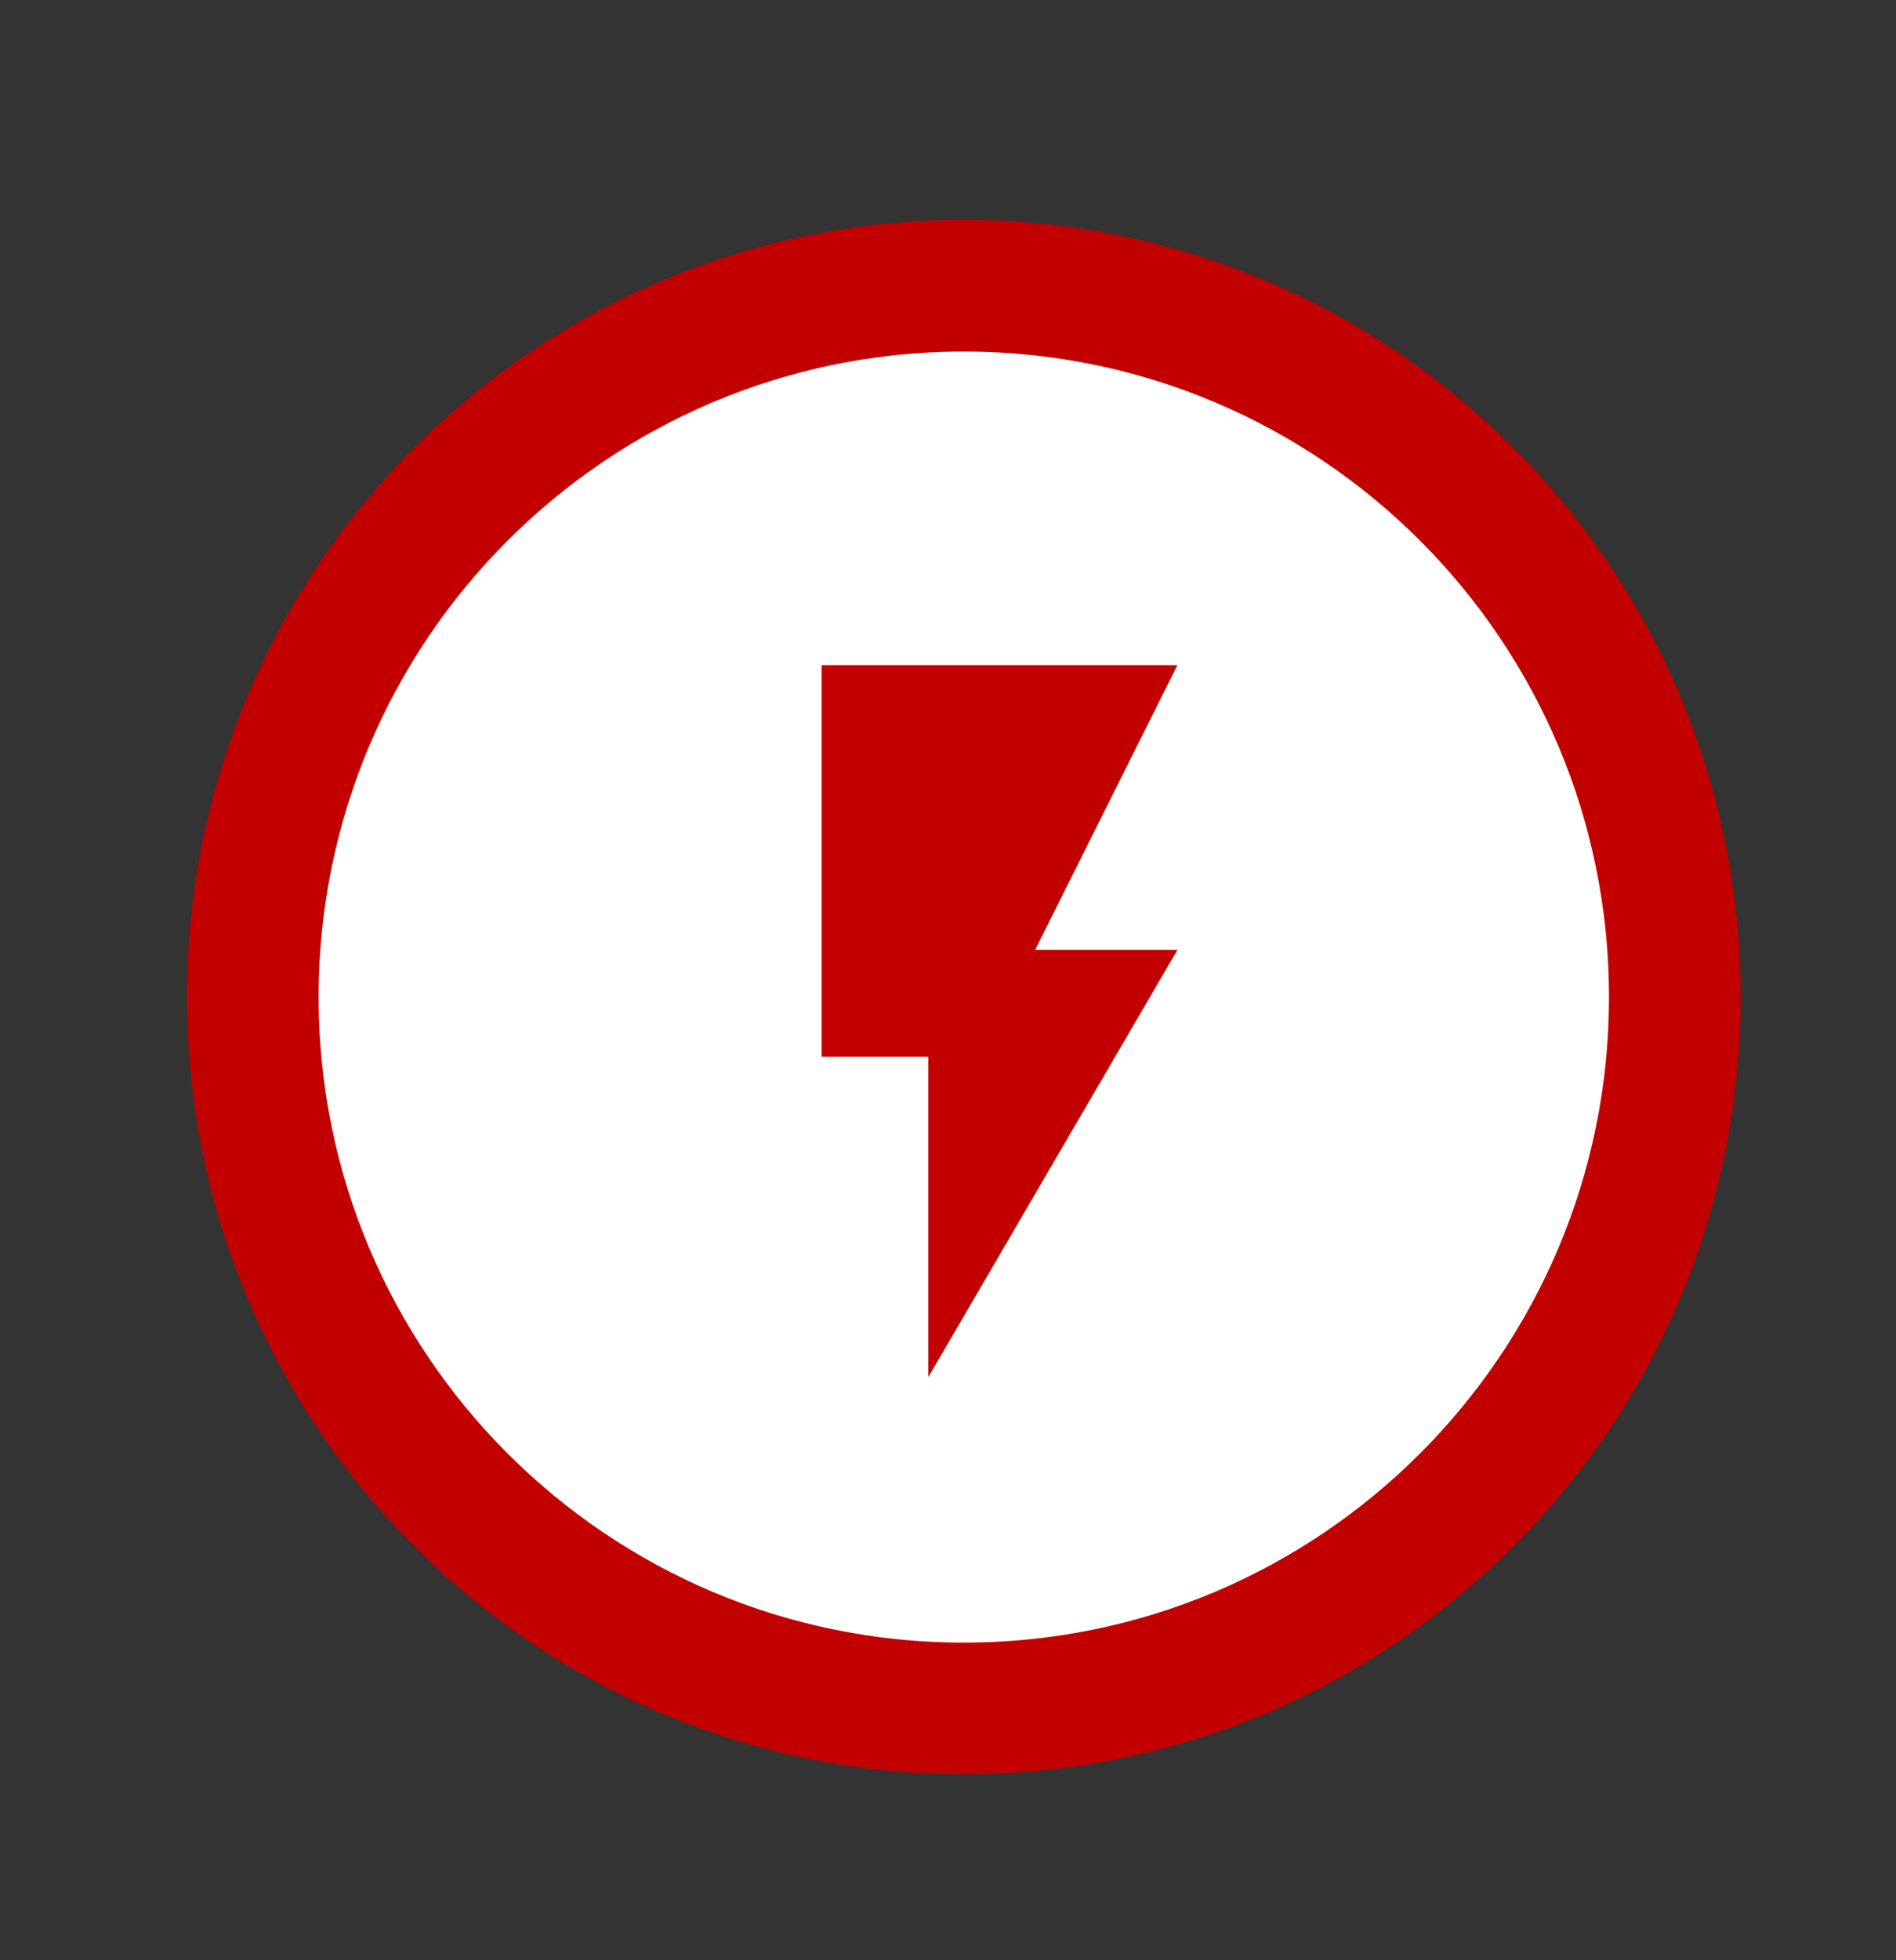
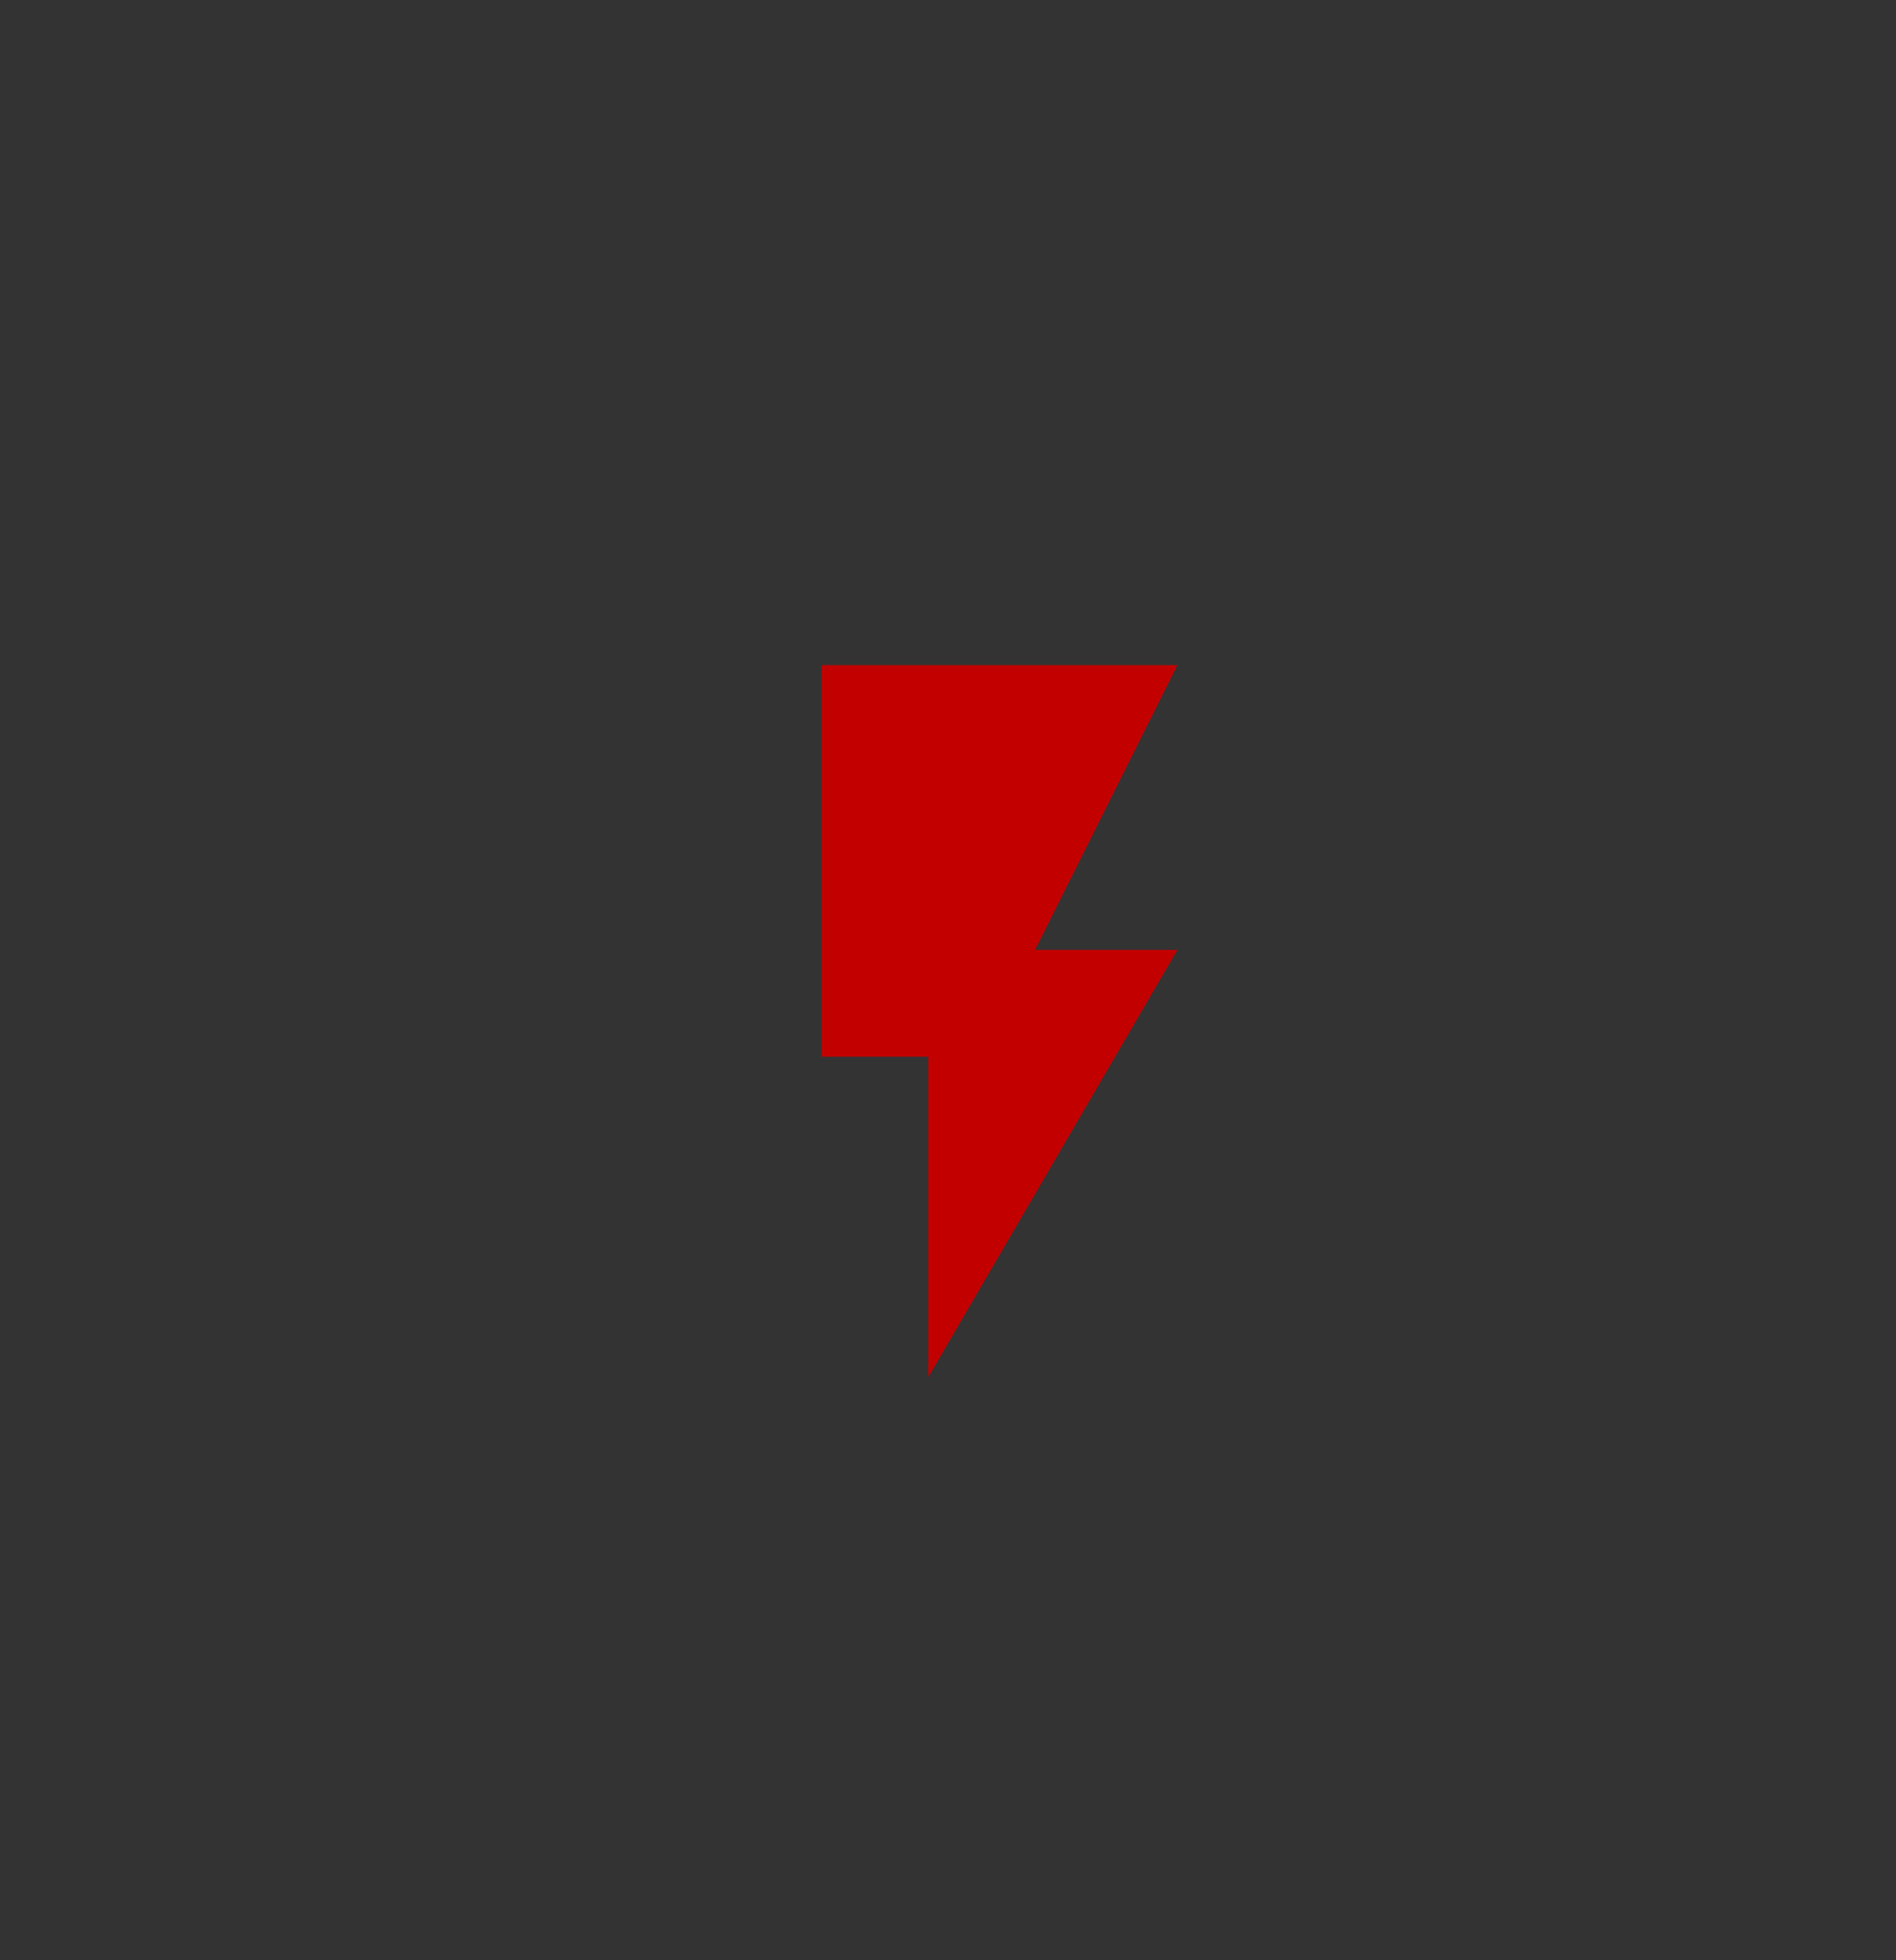
<svg xmlns="http://www.w3.org/2000/svg" width="30" height="31" viewBox="0 0 30 31" fill="none">
  <rect x="0" y="0" width="30" height="31" fill="#333333" stroke="none" />
-   <path d="M15.25 27.018C21.463 27.018 26.5 21.981 26.5 15.768C26.5 9.554 21.463 4.518 15.25 4.518C9.037 4.518 4 9.554 4 15.768C4 21.981 9.037 27.018 15.25 27.018Z" fill="white" stroke="#C30000" stroke-width="2.083" stroke-linecap="round" stroke-linejoin="round" />
  <path d="M16.378 15.397H17.977L15.064 20.39V16.711V16.336H14.689H13.375V10.893H18.023L16.043 14.854L15.771 15.397H16.378Z" fill="#C30000" stroke="#C30000" stroke-width="0.75" />
</svg>